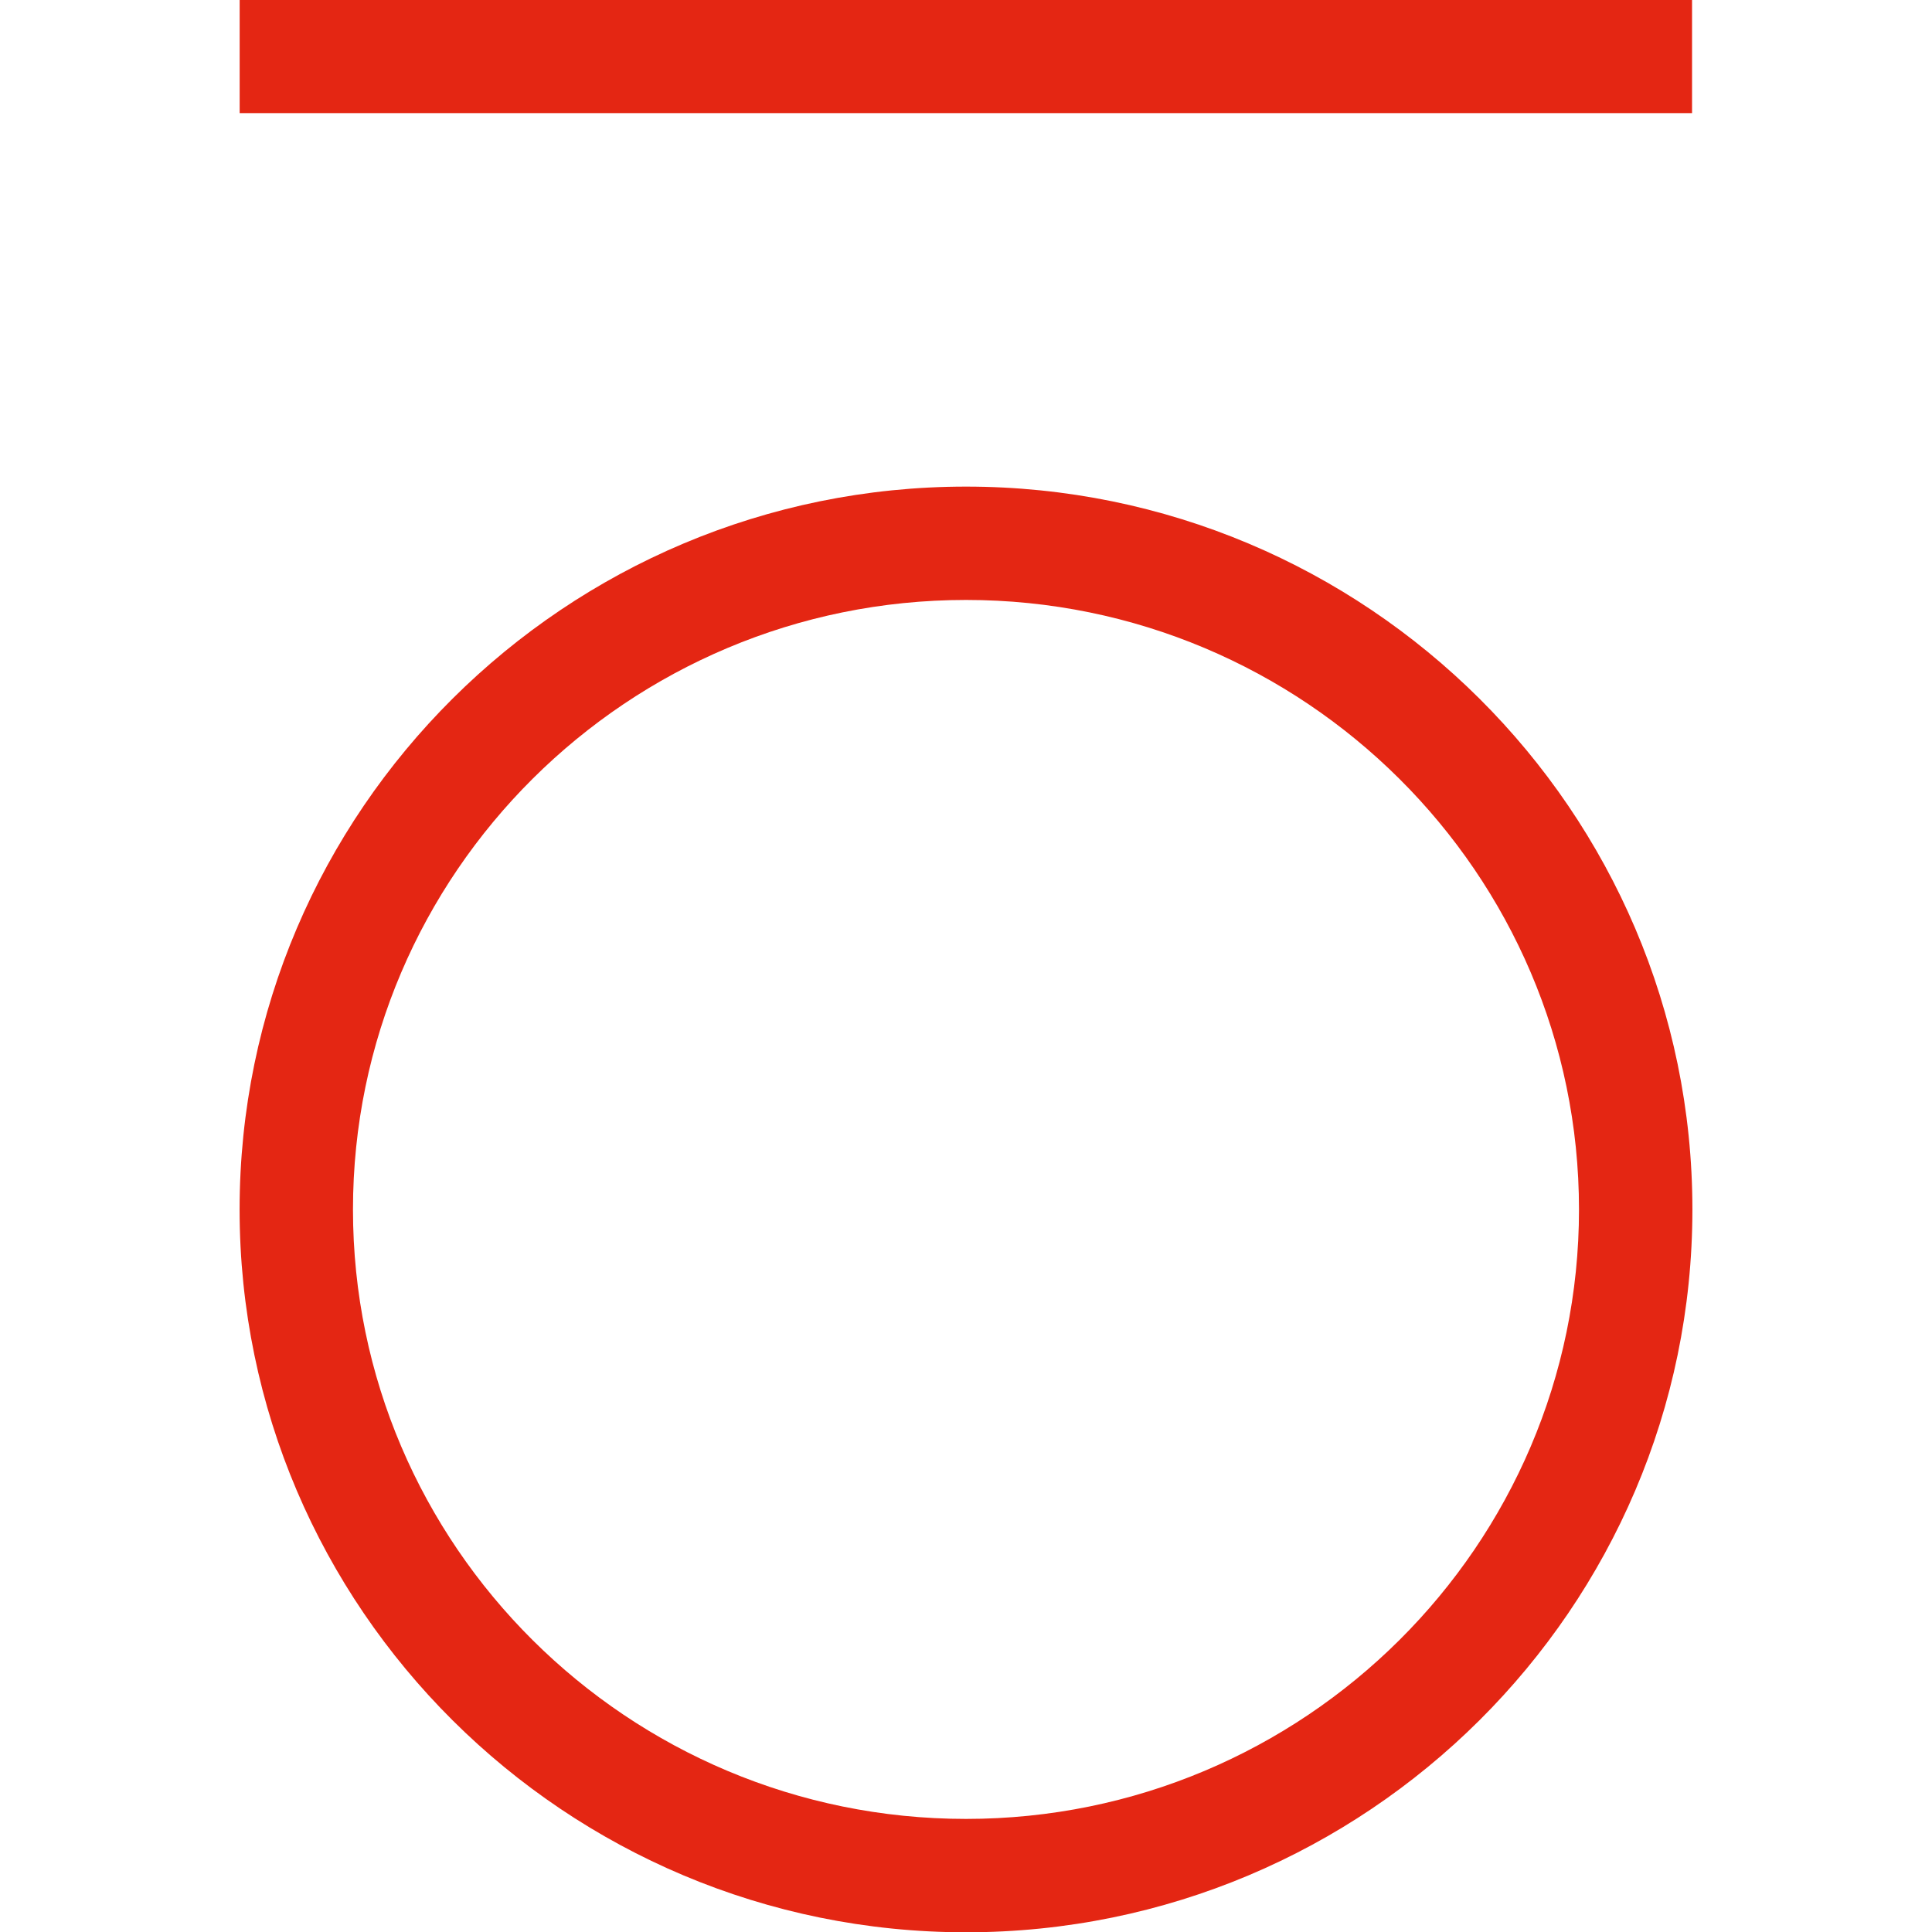
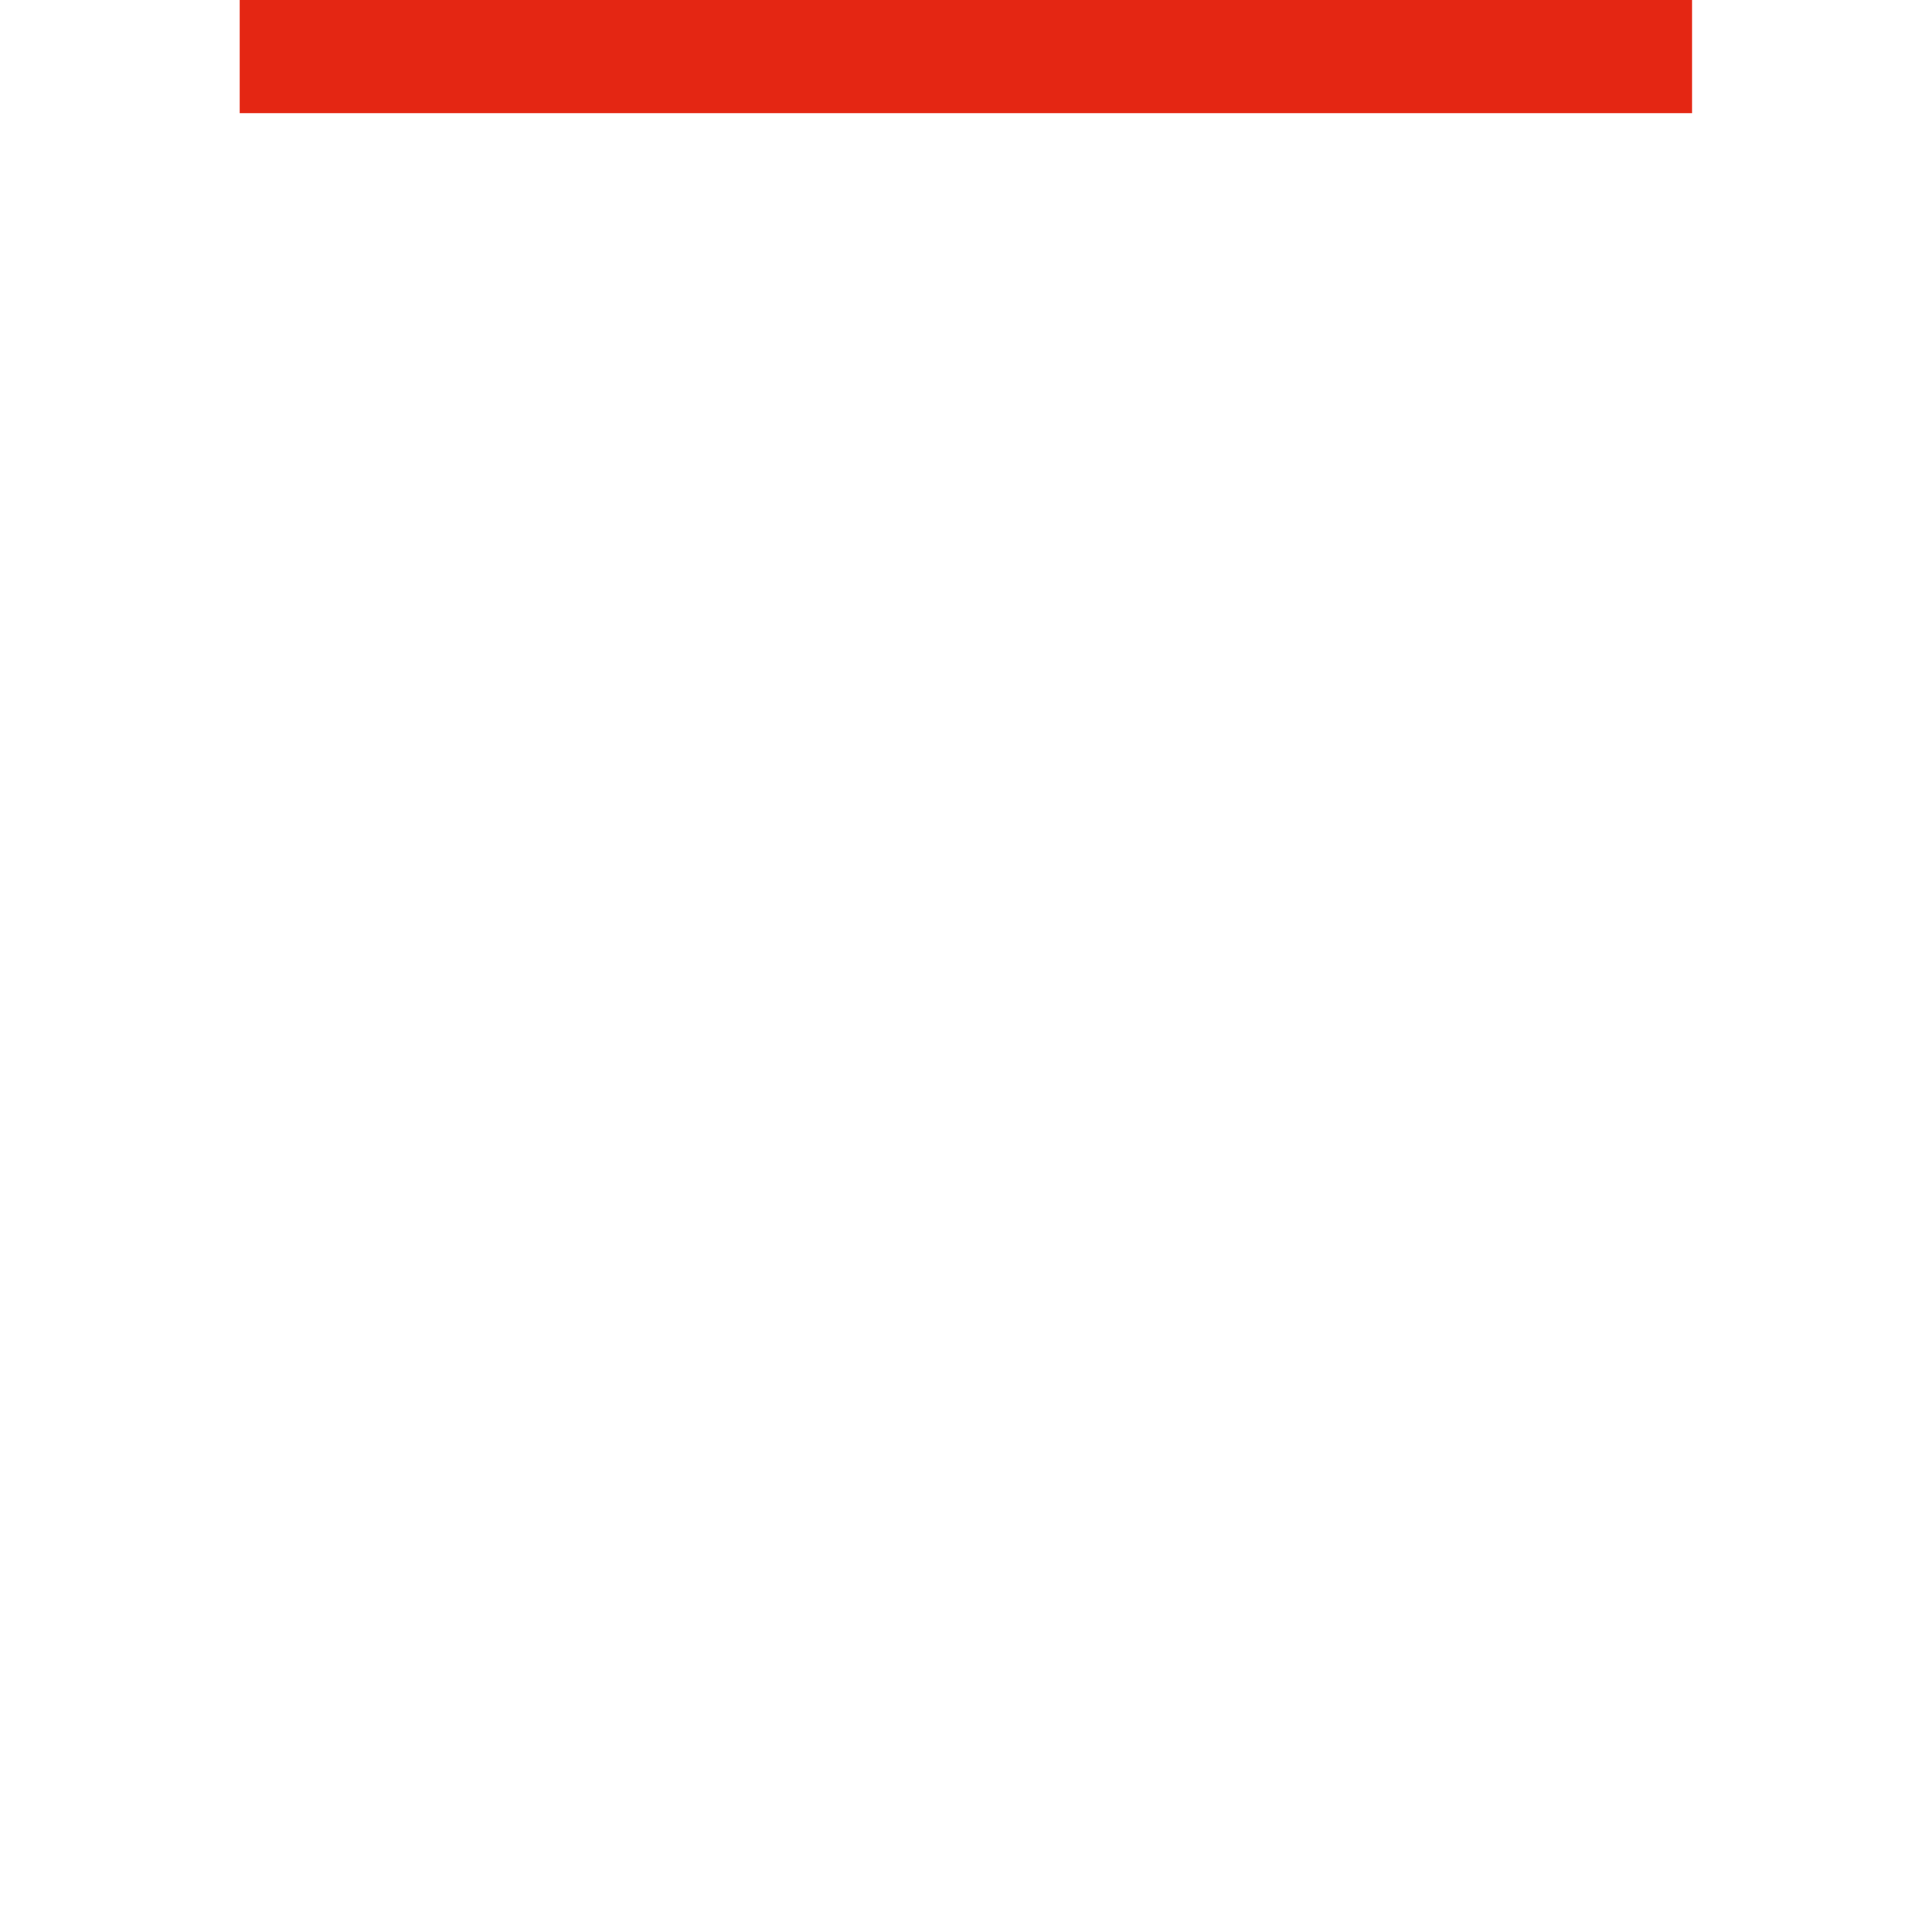
<svg xmlns="http://www.w3.org/2000/svg" version="1.1" id="Ebene_1" x="0px" y="0px" width="60px" height="60px" viewBox="0 0 60 60" enable-background="new 0 0 60 60" xml:space="preserve">
  <g>
    <polygon fill="#E42613" points="52.548,3.513 7.443,3.513 7.443,-0.008 52.548,-0.008 52.548,3.513  " />
-     <path fill="#E42613" d="M30.001,60.009c-12.438,0-22.56-10.069-22.56-22.446c0-12.379,10.122-22.451,22.56-22.451   c12.438,0,22.558,10.072,22.558,22.451C52.559,49.939,42.439,60.009,30.001,60.009L30.001,60.009z M30.001,18.632   c-10.499,0-19.039,8.492-19.039,18.93c0,10.436,8.54,18.926,19.039,18.926c10.496,0,19.036-8.49,19.036-18.926   C49.037,27.125,40.497,18.632,30.001,18.632L30.001,18.632z" />
  </g>
</svg>